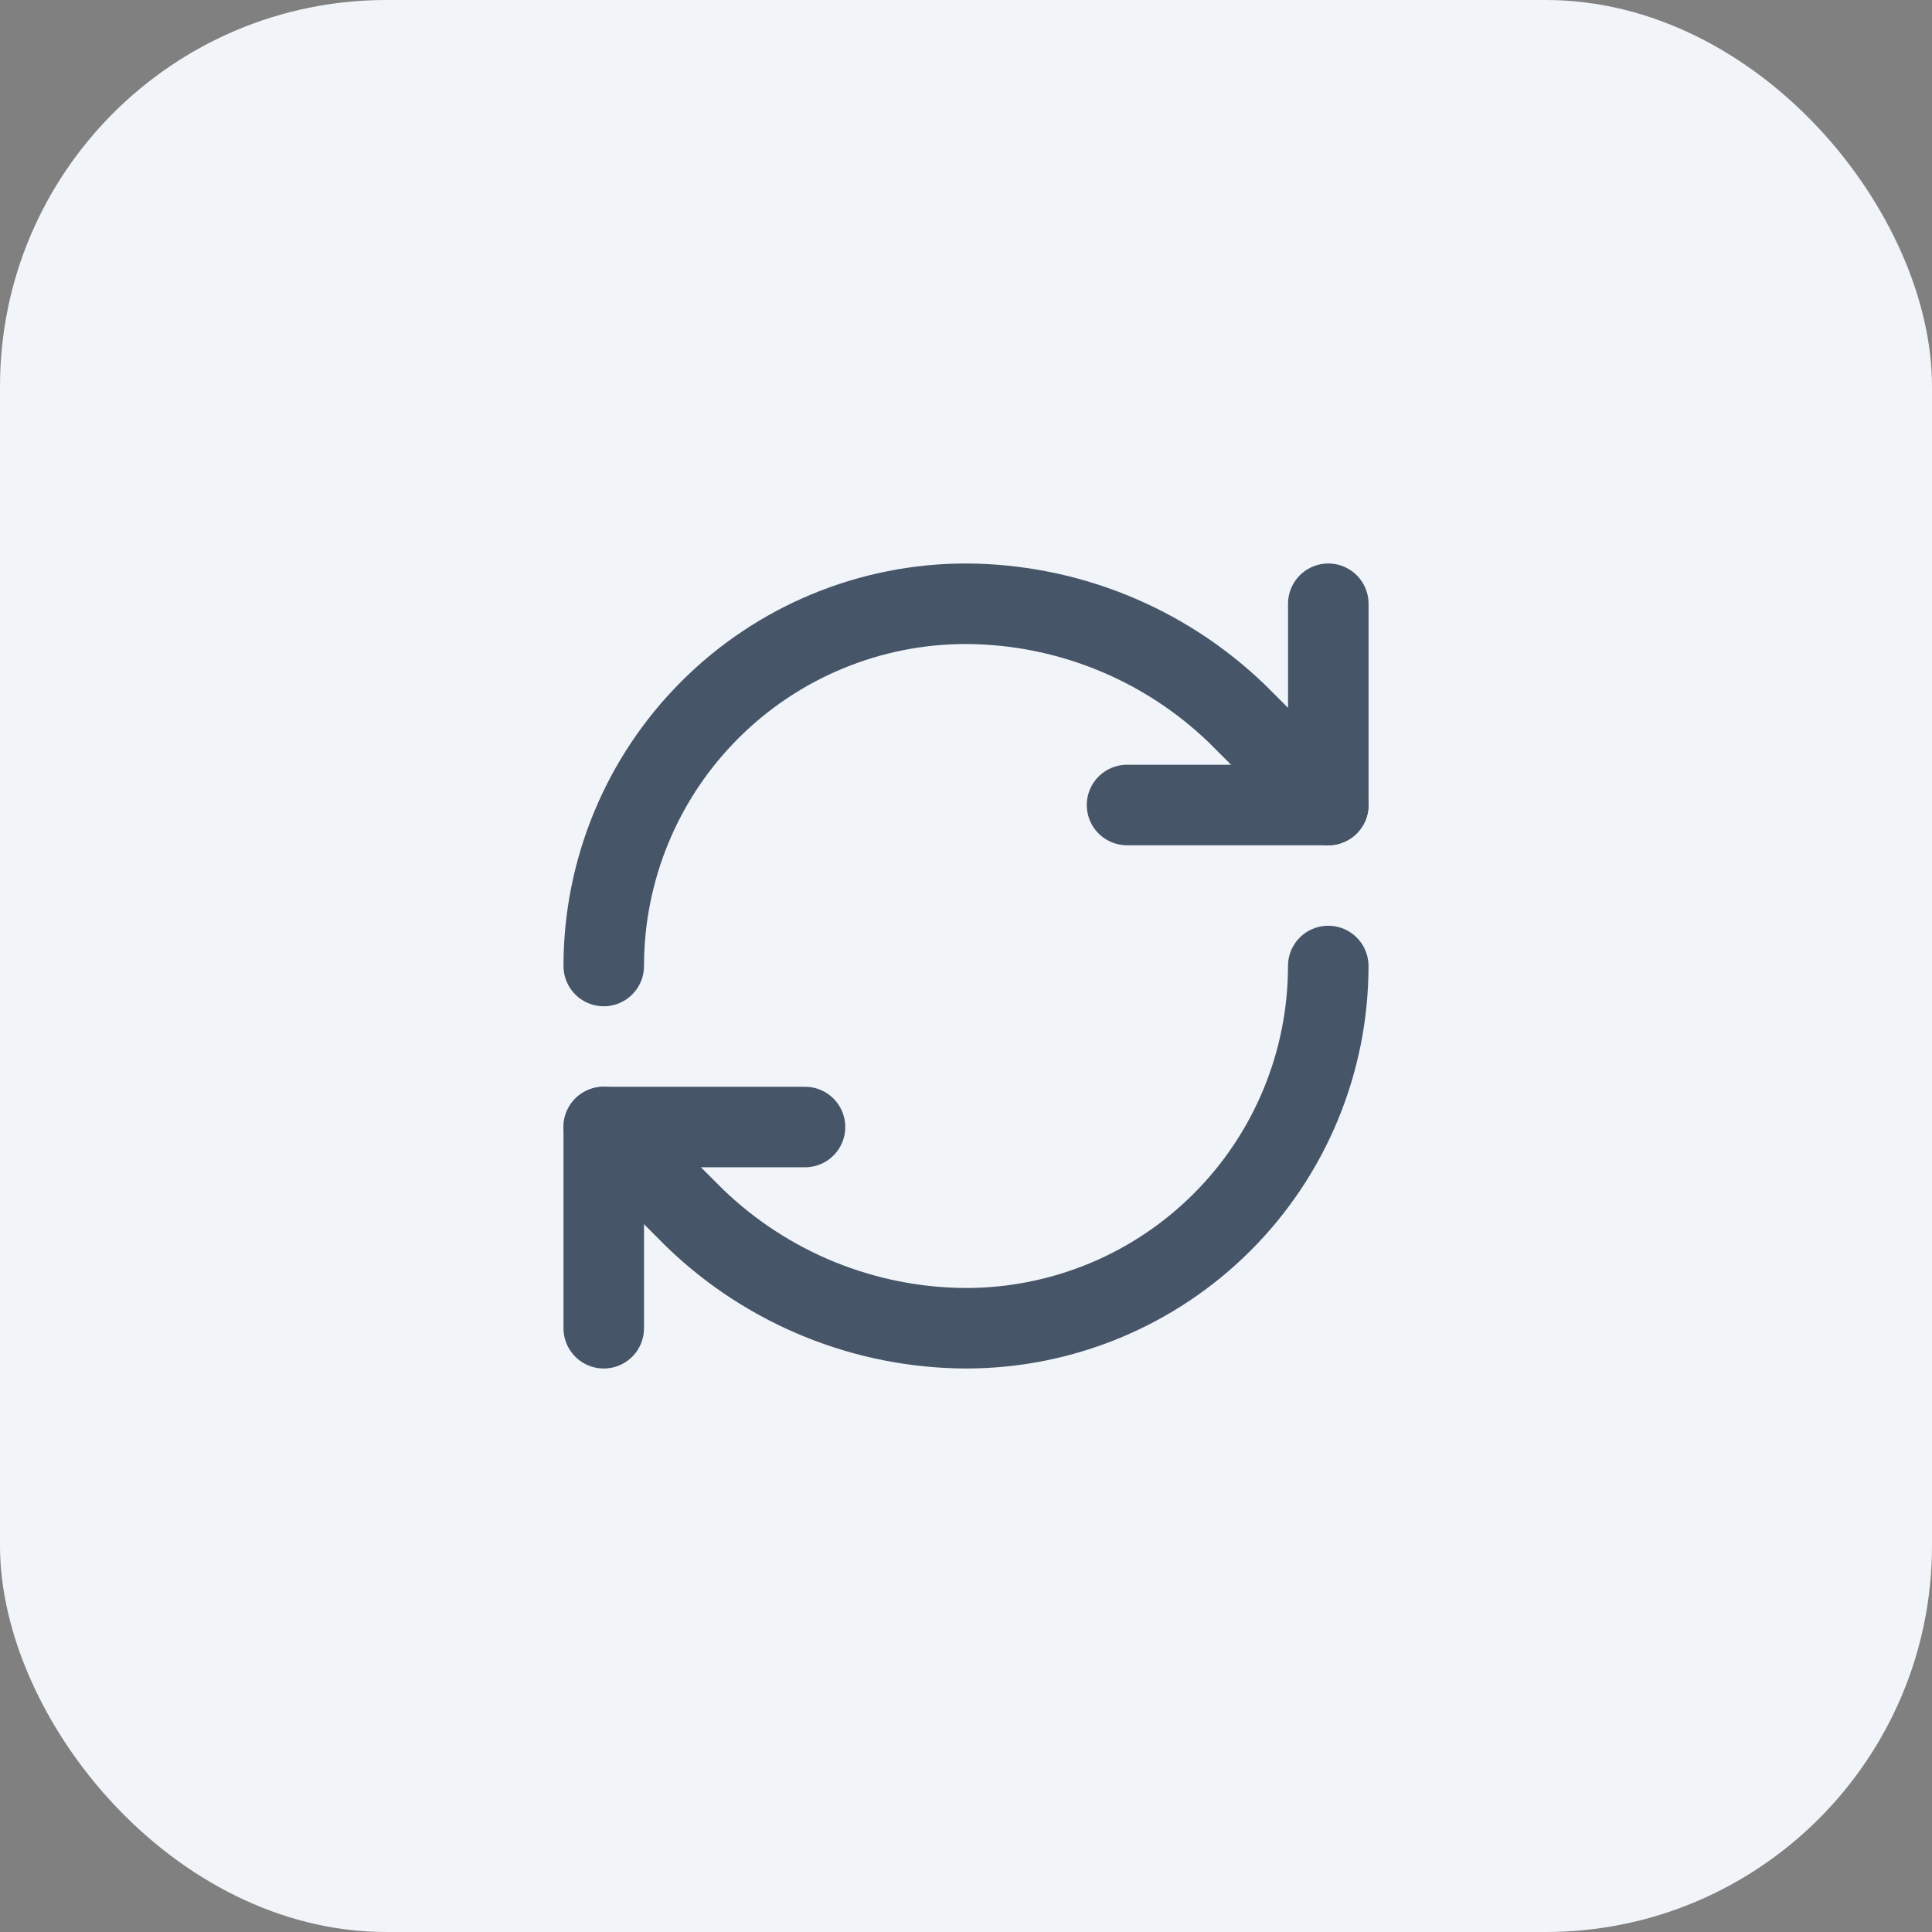
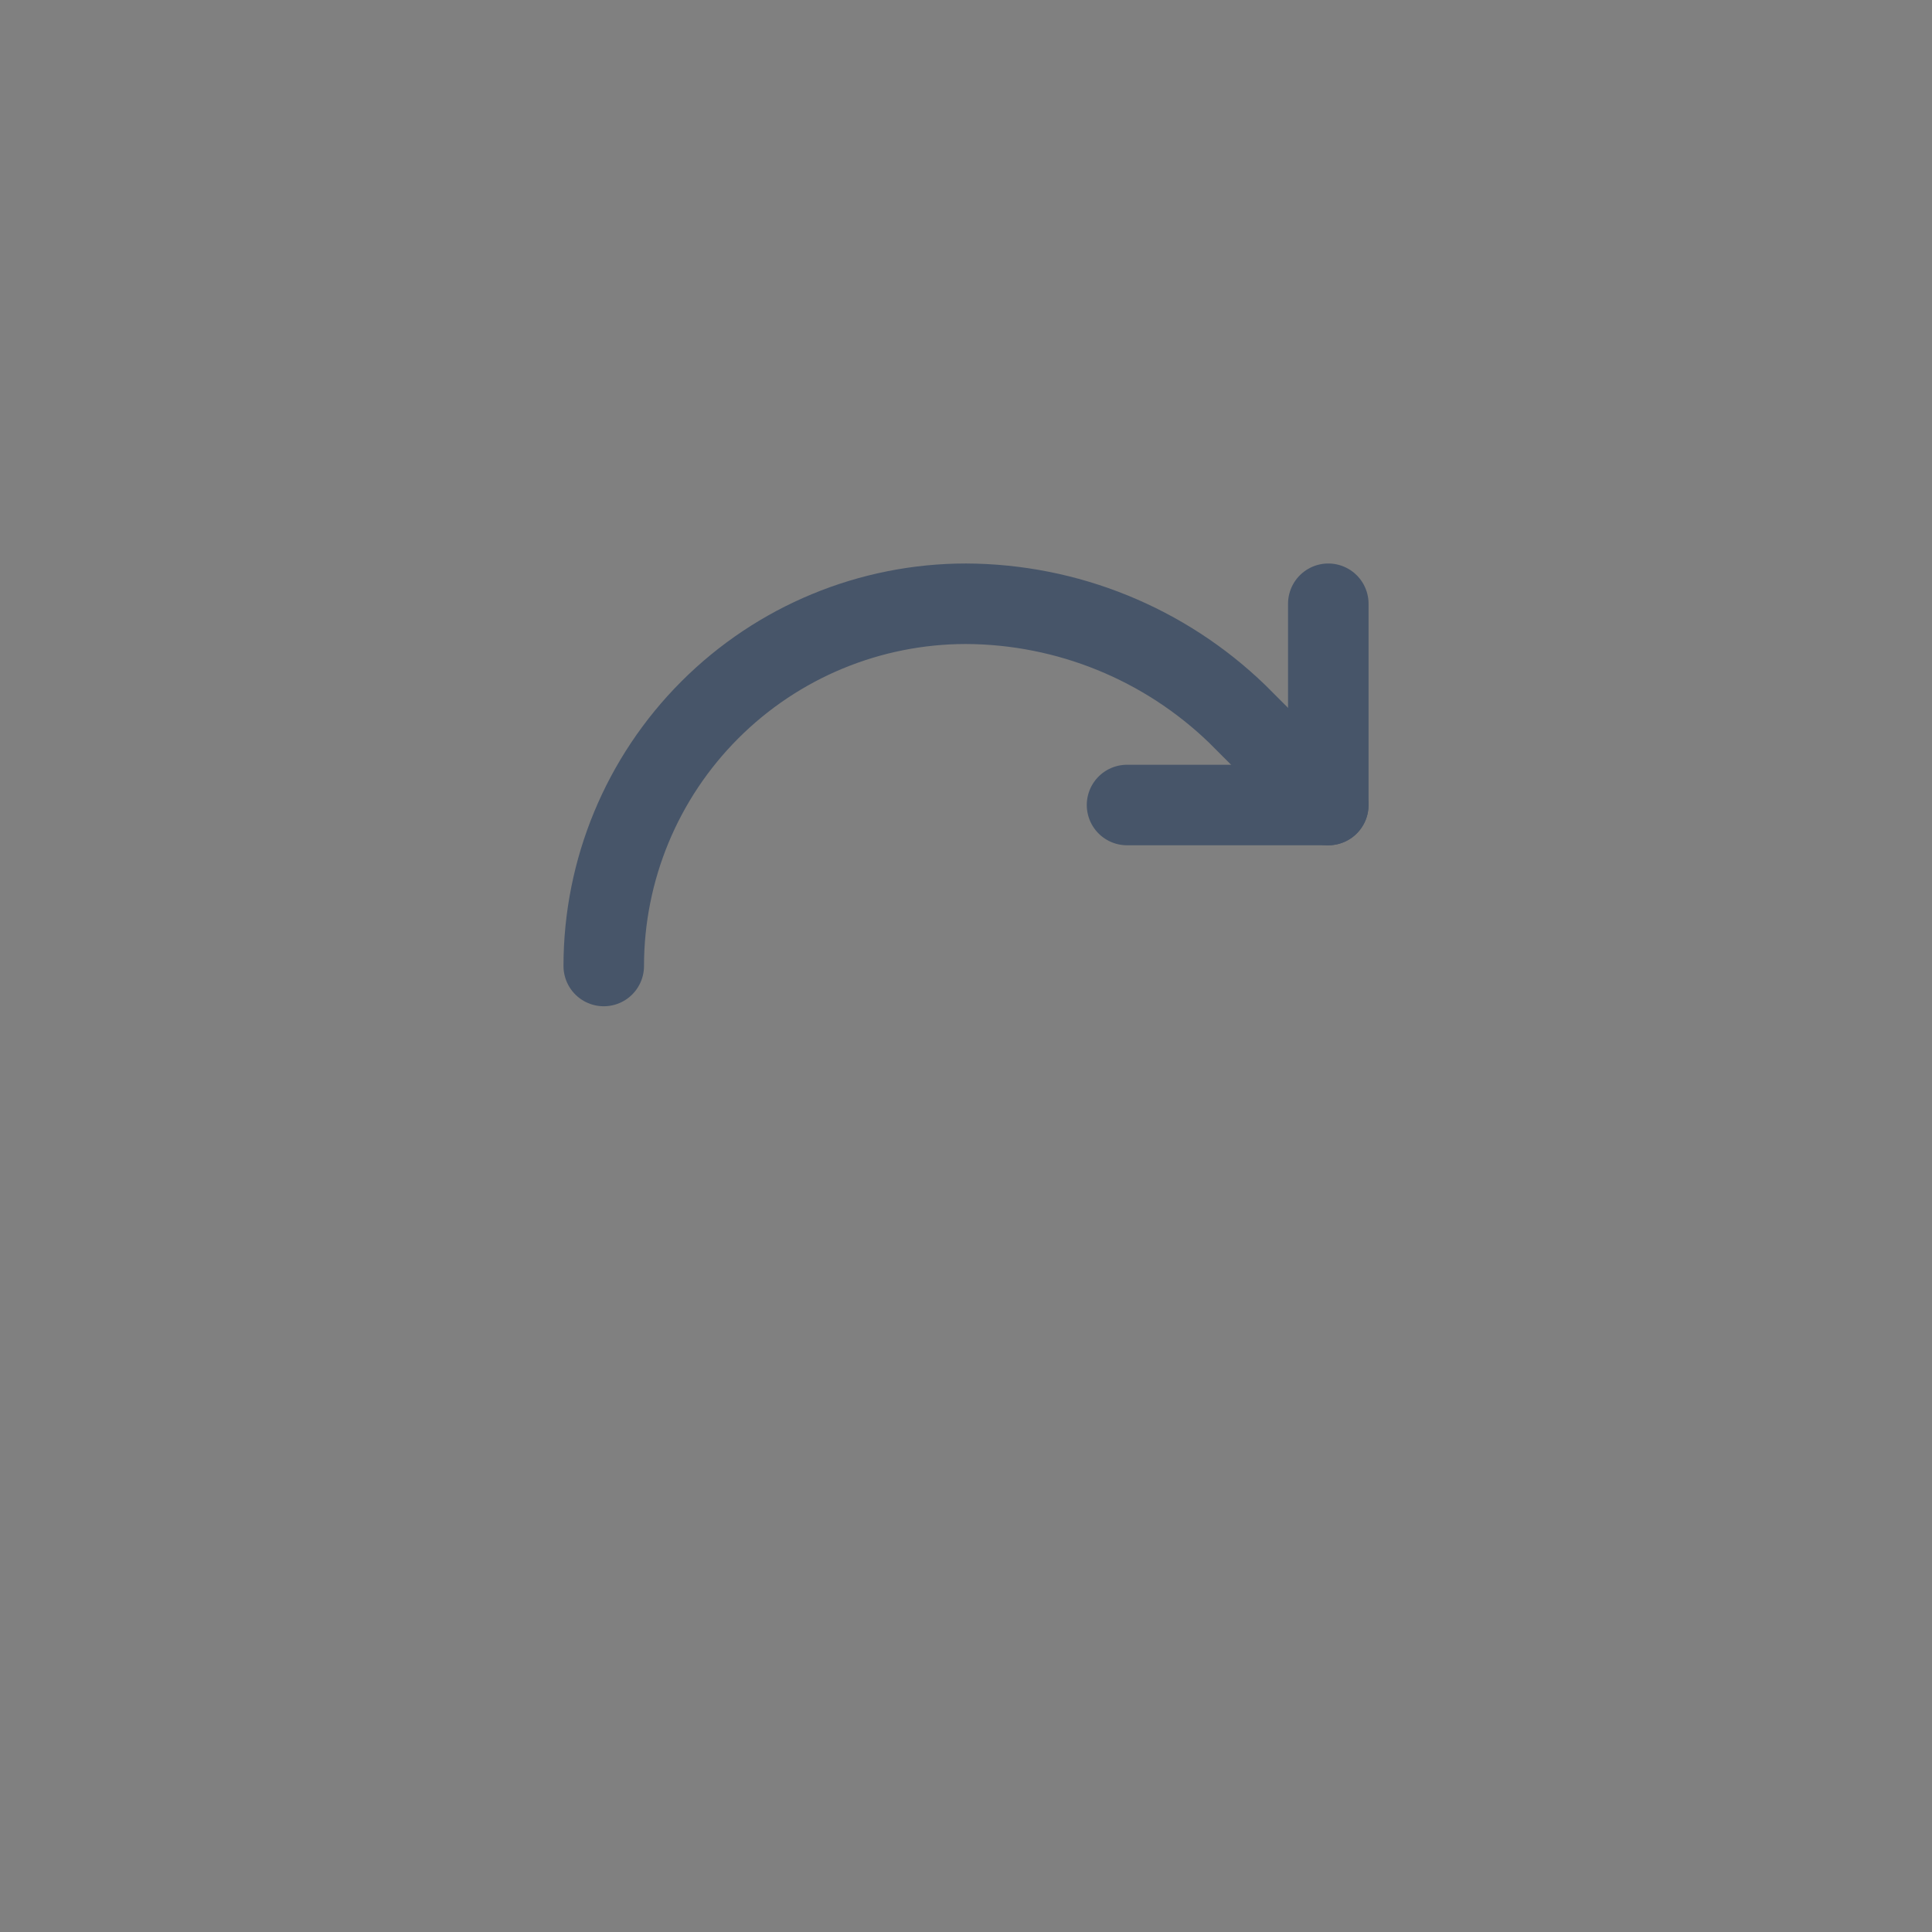
<svg xmlns="http://www.w3.org/2000/svg" width="40" height="40" viewBox="0 0 40 40" fill="none">
  <rect x="0" y="0" width="40" height="40" fill="#808080" stroke="none" />
-   <rect width="40" height="40" rx="8" fill="#F1F5F9" />
  <path d="M12.5 20C12.5 18.011 13.29 16.103 14.697 14.697C16.103 13.29 18.011 12.5 20 12.5C22.097 12.508 24.109 13.326 25.617 14.783L27.5 16.667" stroke="#475569" stroke-width="1.667" stroke-linecap="round" stroke-linejoin="round" />
  <path d="M27.501 12.5V16.667H23.334" stroke="#475569" stroke-width="1.667" stroke-linecap="round" stroke-linejoin="round" />
-   <path d="M27.5 20C27.5 21.989 26.71 23.897 25.303 25.303C23.897 26.71 21.989 27.5 20 27.5C17.903 27.492 15.891 26.674 14.383 25.217L12.5 23.333" stroke="#475569" stroke-width="1.667" stroke-linecap="round" stroke-linejoin="round" />
-   <path d="M16.667 23.334H12.5V27.5" stroke="#475569" stroke-width="1.667" stroke-linecap="round" stroke-linejoin="round" />
</svg>